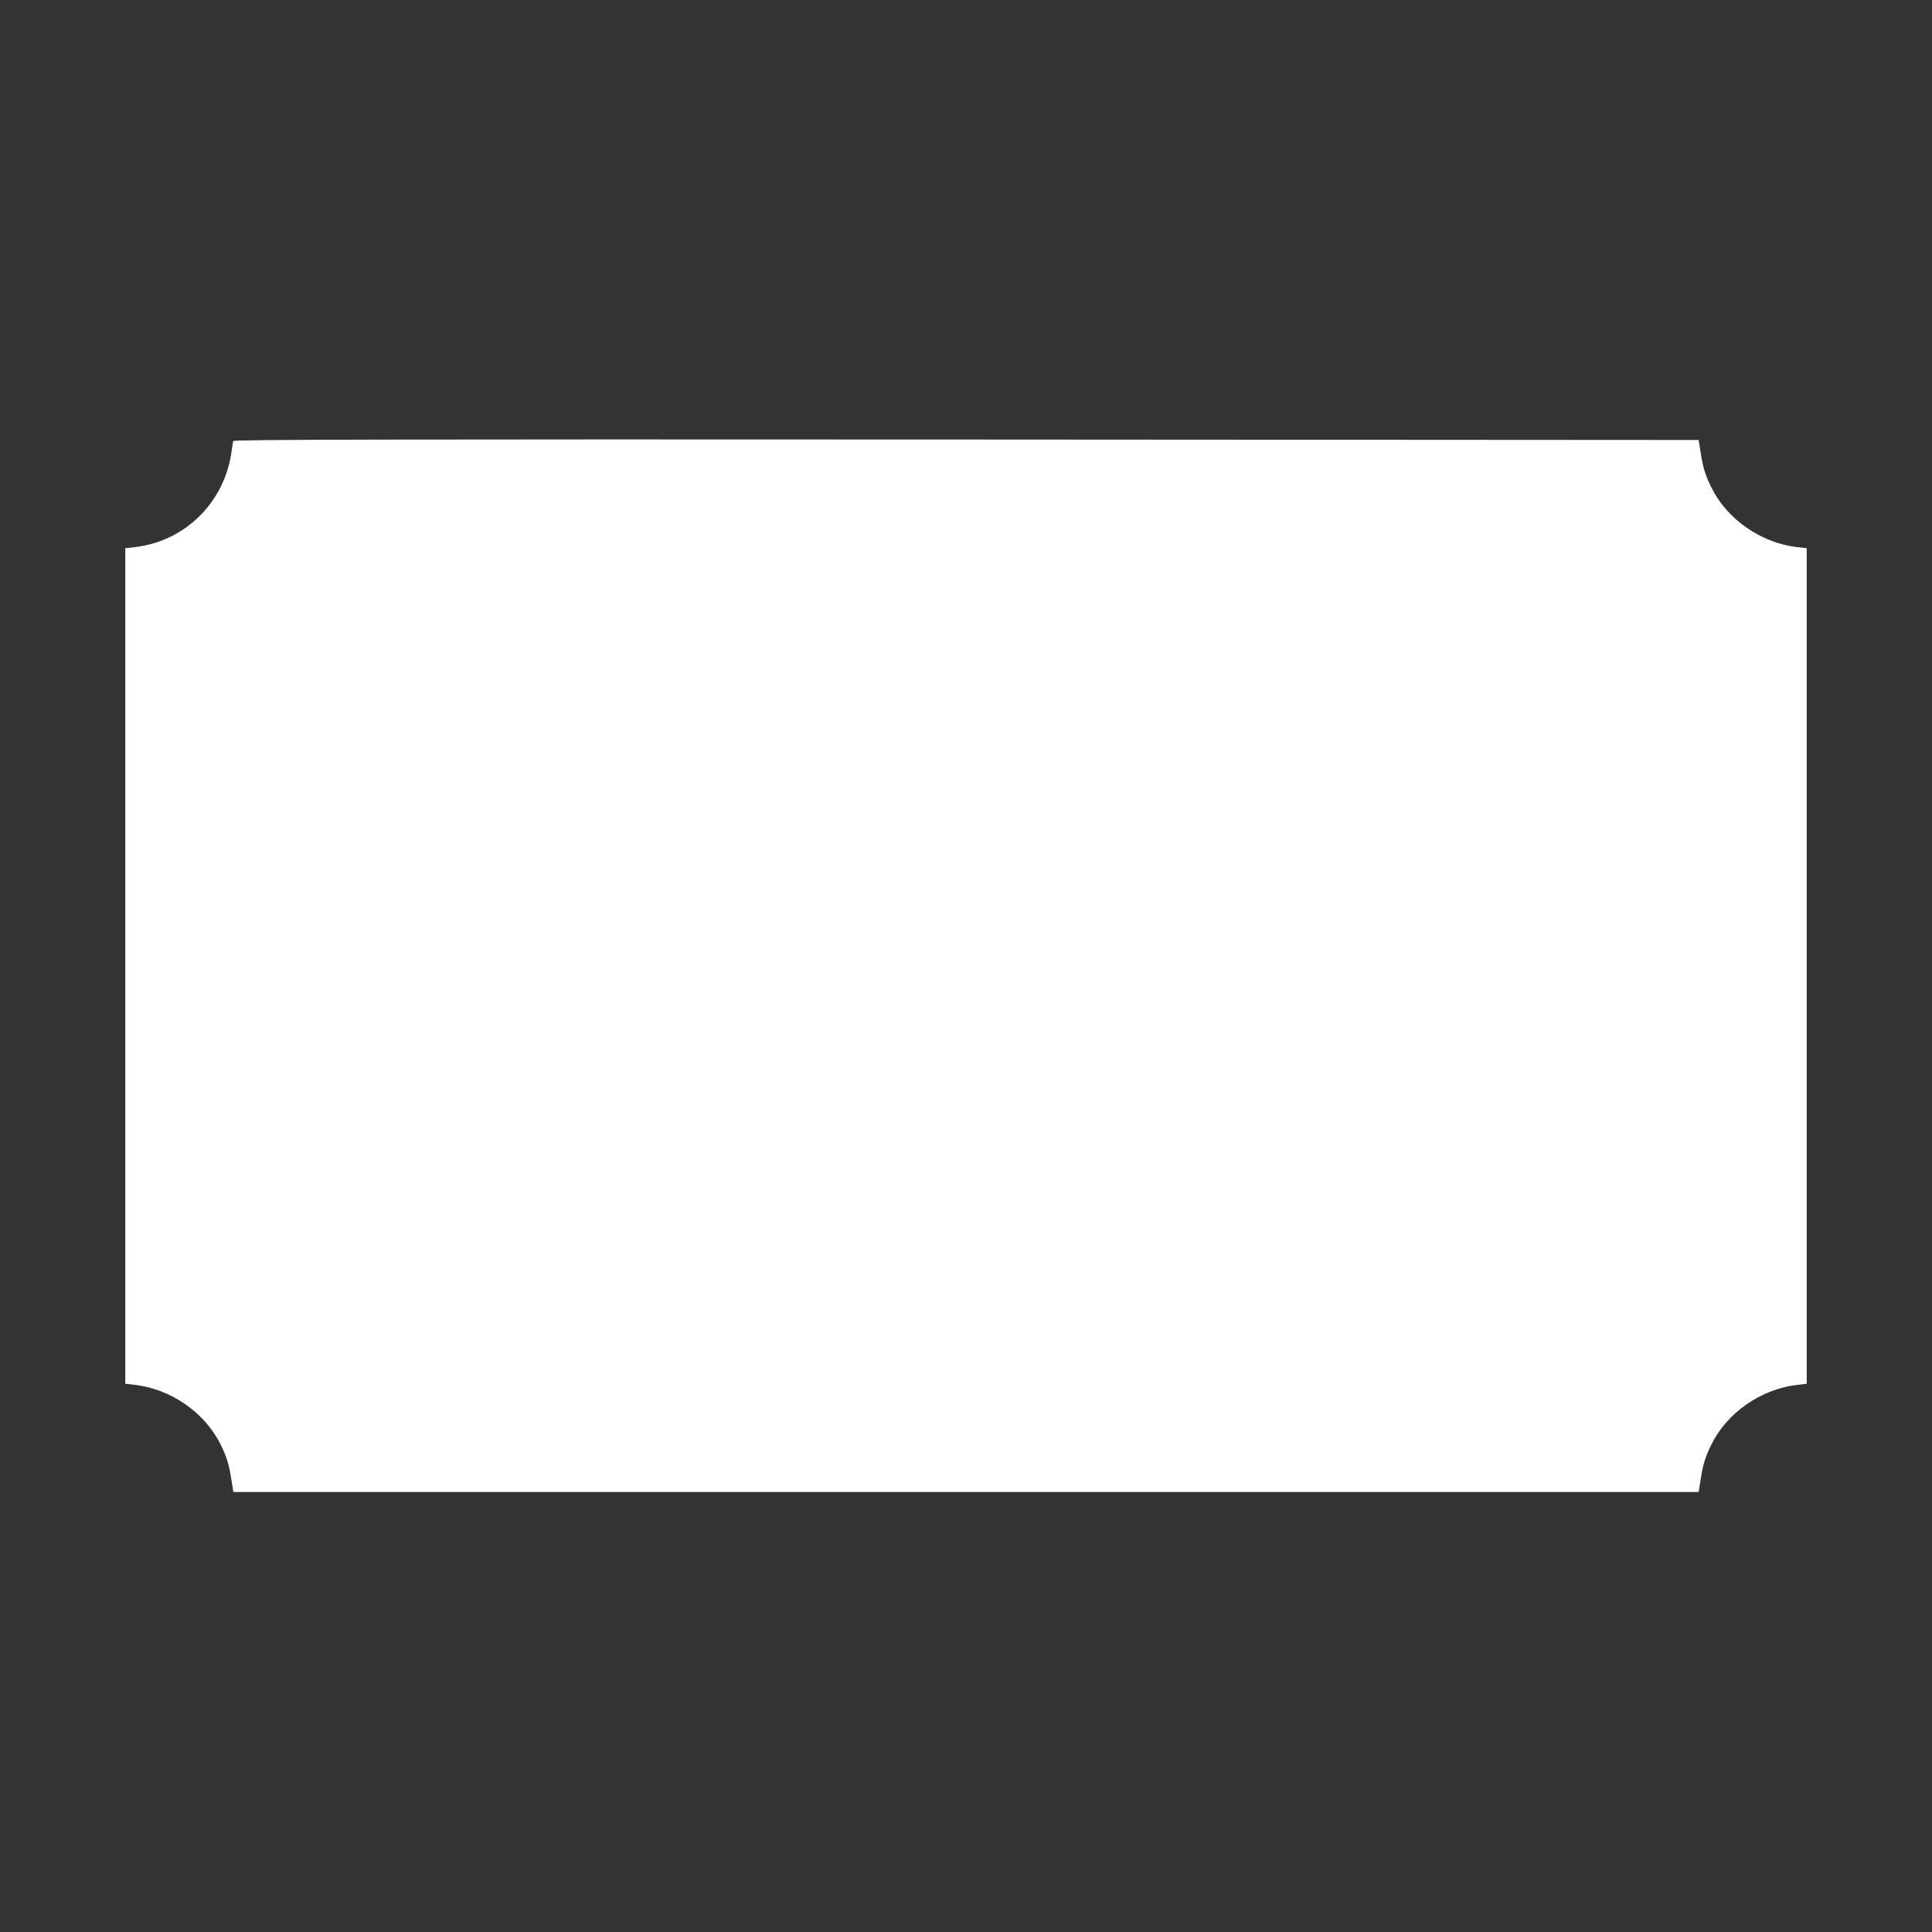
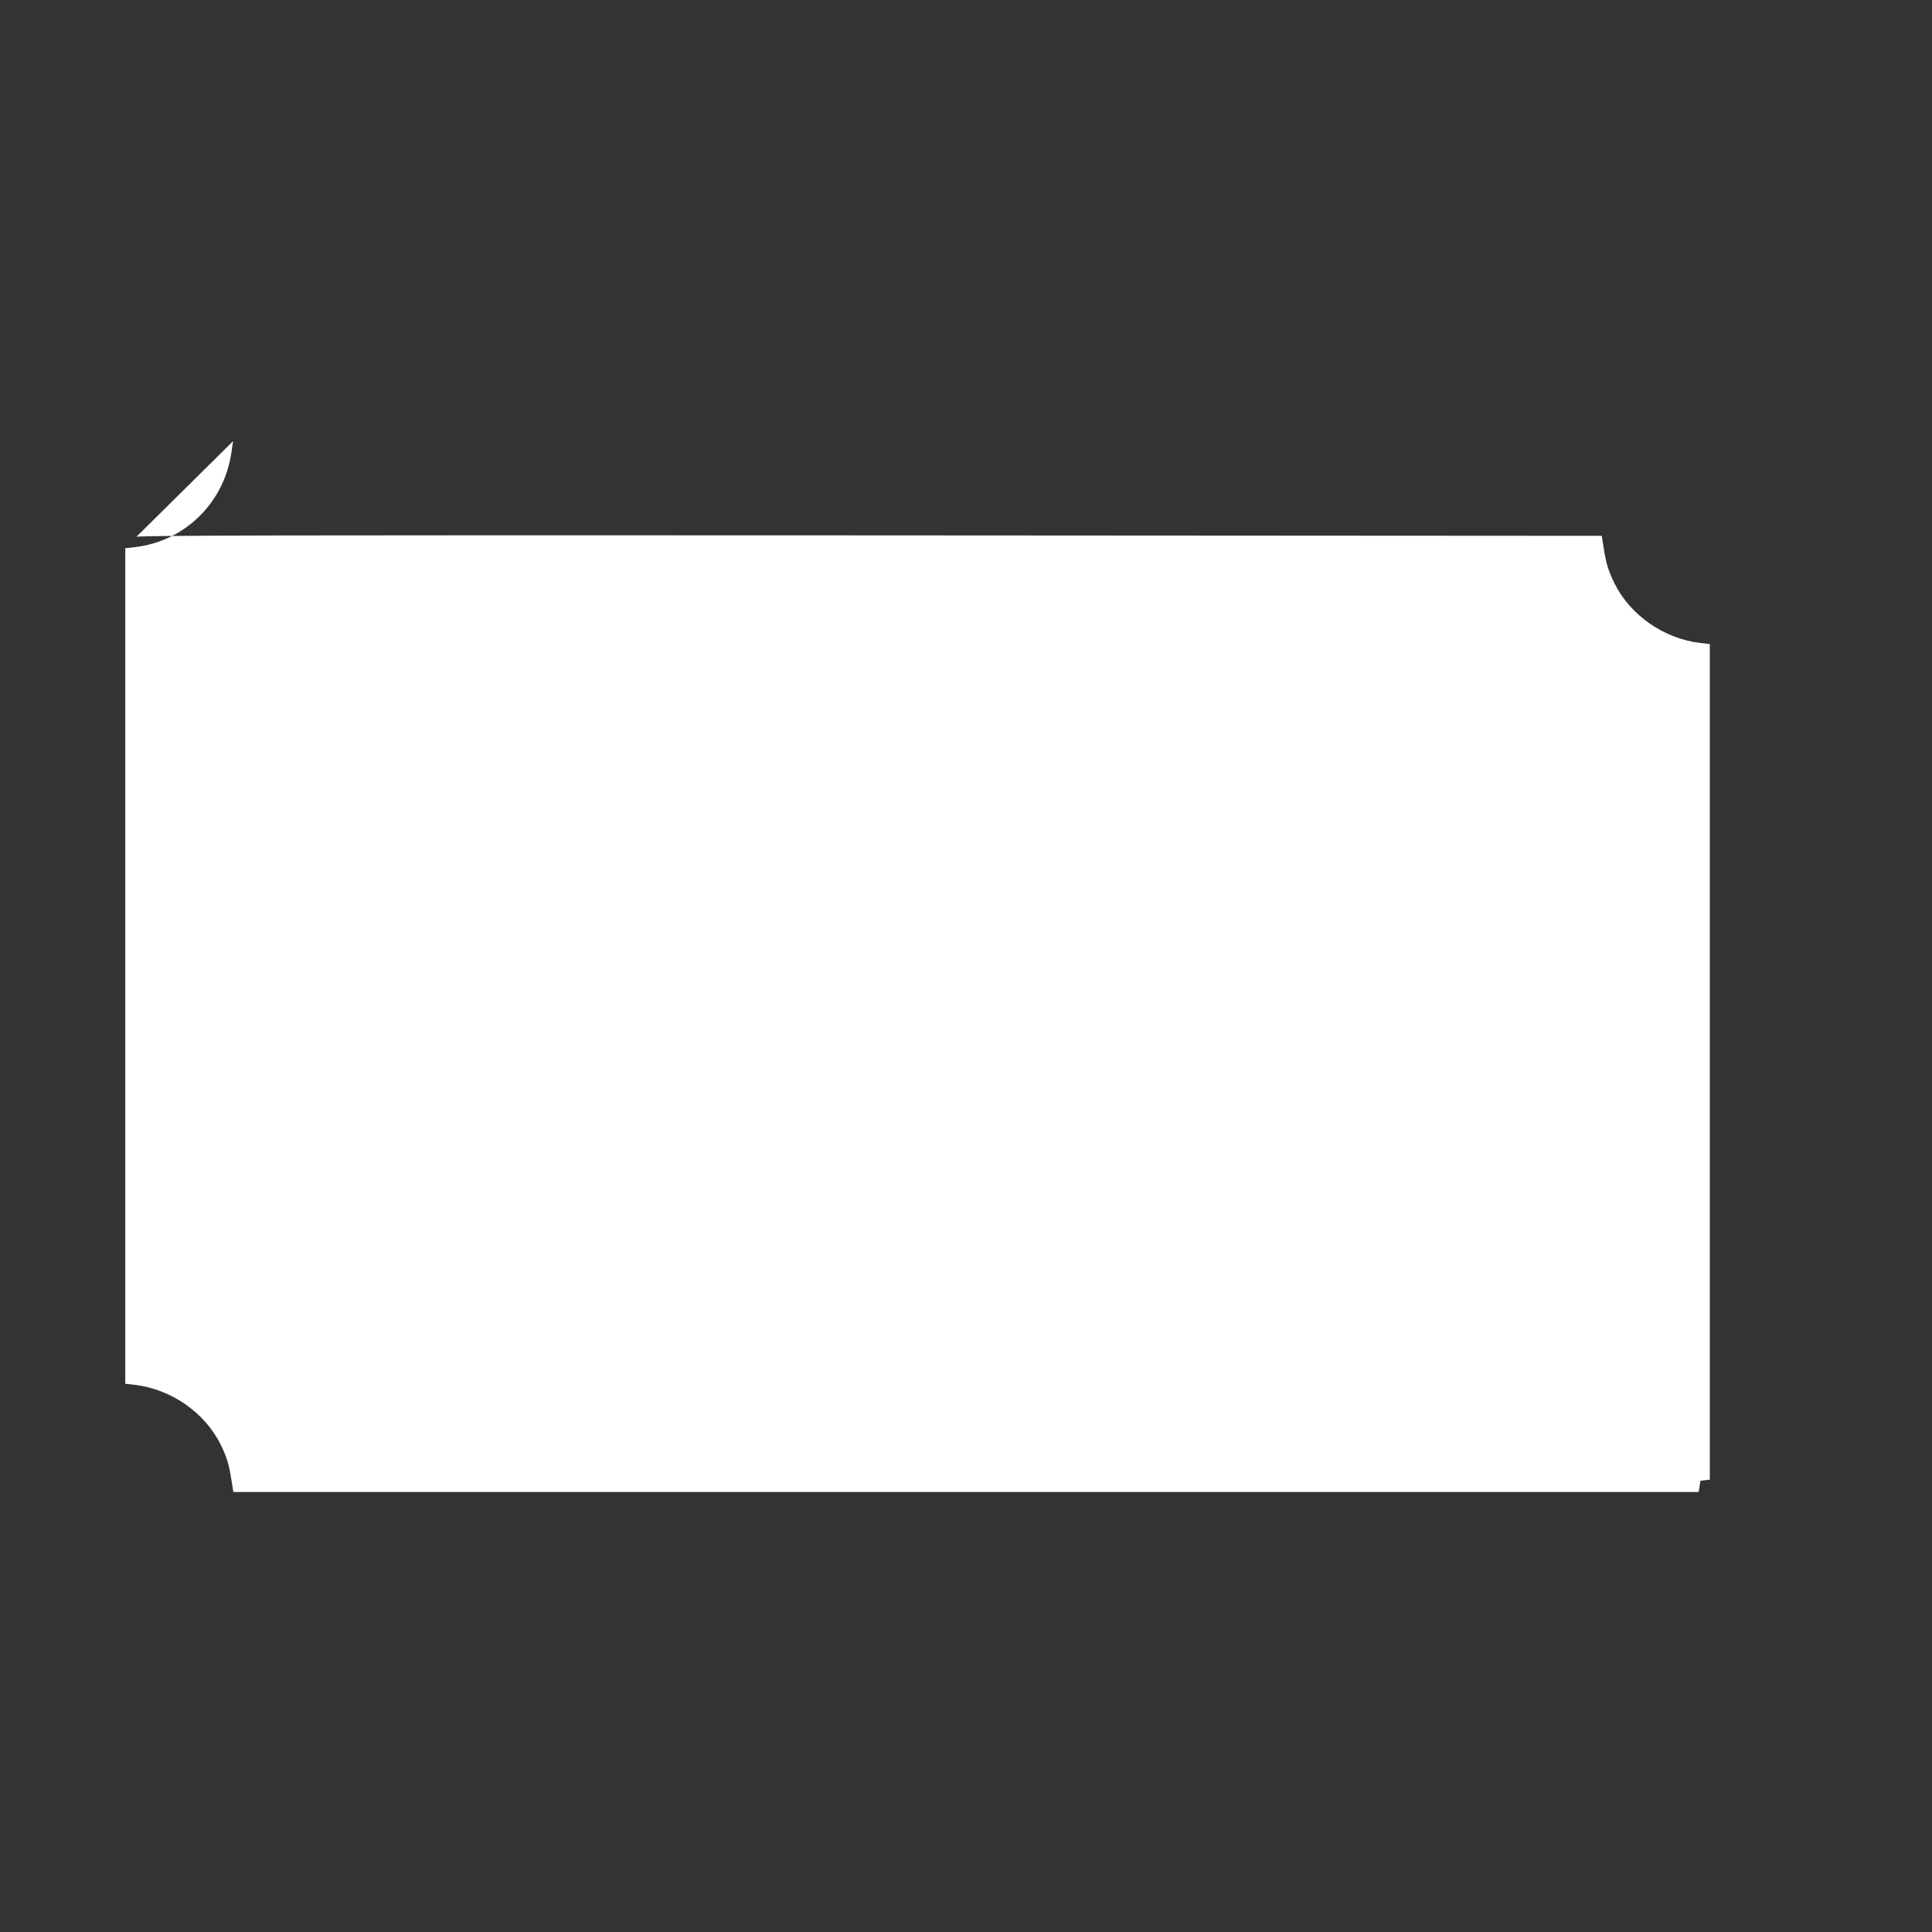
<svg xmlns="http://www.w3.org/2000/svg" version="1.0" width="1280pt" height="1280pt" viewBox="0 0 1280 1280" preserveAspectRatio="xMidYMid meet">
  <rect x="0" y="0" width="1280" height="1280" fill="#333333" stroke="none" />
  <g transform="translate(0,1280) scale(0.1,-0.1)" fill="#ffffff" stroke="none">
-     <path d="M1545 9878 c-2 -7 -6 -35 -10 -63 -44 -340 -306 -601 -642 -640 l-63 -7 0 -2768 0 -2768 63 -7 c241 -28 466 -185 570 -398 40 -82 55 -131 71 -237 l12 -75 4854 0 4854 0 12 75 c16 106 31 155 71 237 104 213 329 370 571 398 l62 7 0 2768 0 2768 -62 7 c-242 28 -467 185 -571 398 -40 82 -55 131 -71 237 l-12 75 -4852 3 c-3877 2 -4853 0 -4857 -10z" />
+     <path d="M1545 9878 c-2 -7 -6 -35 -10 -63 -44 -340 -306 -601 -642 -640 l-63 -7 0 -2768 0 -2768 63 -7 c241 -28 466 -185 570 -398 40 -82 55 -131 71 -237 l12 -75 4854 0 4854 0 12 75 l62 7 0 2768 0 2768 -62 7 c-242 28 -467 185 -571 398 -40 82 -55 131 -71 237 l-12 75 -4852 3 c-3877 2 -4853 0 -4857 -10z" />
  </g>
</svg>